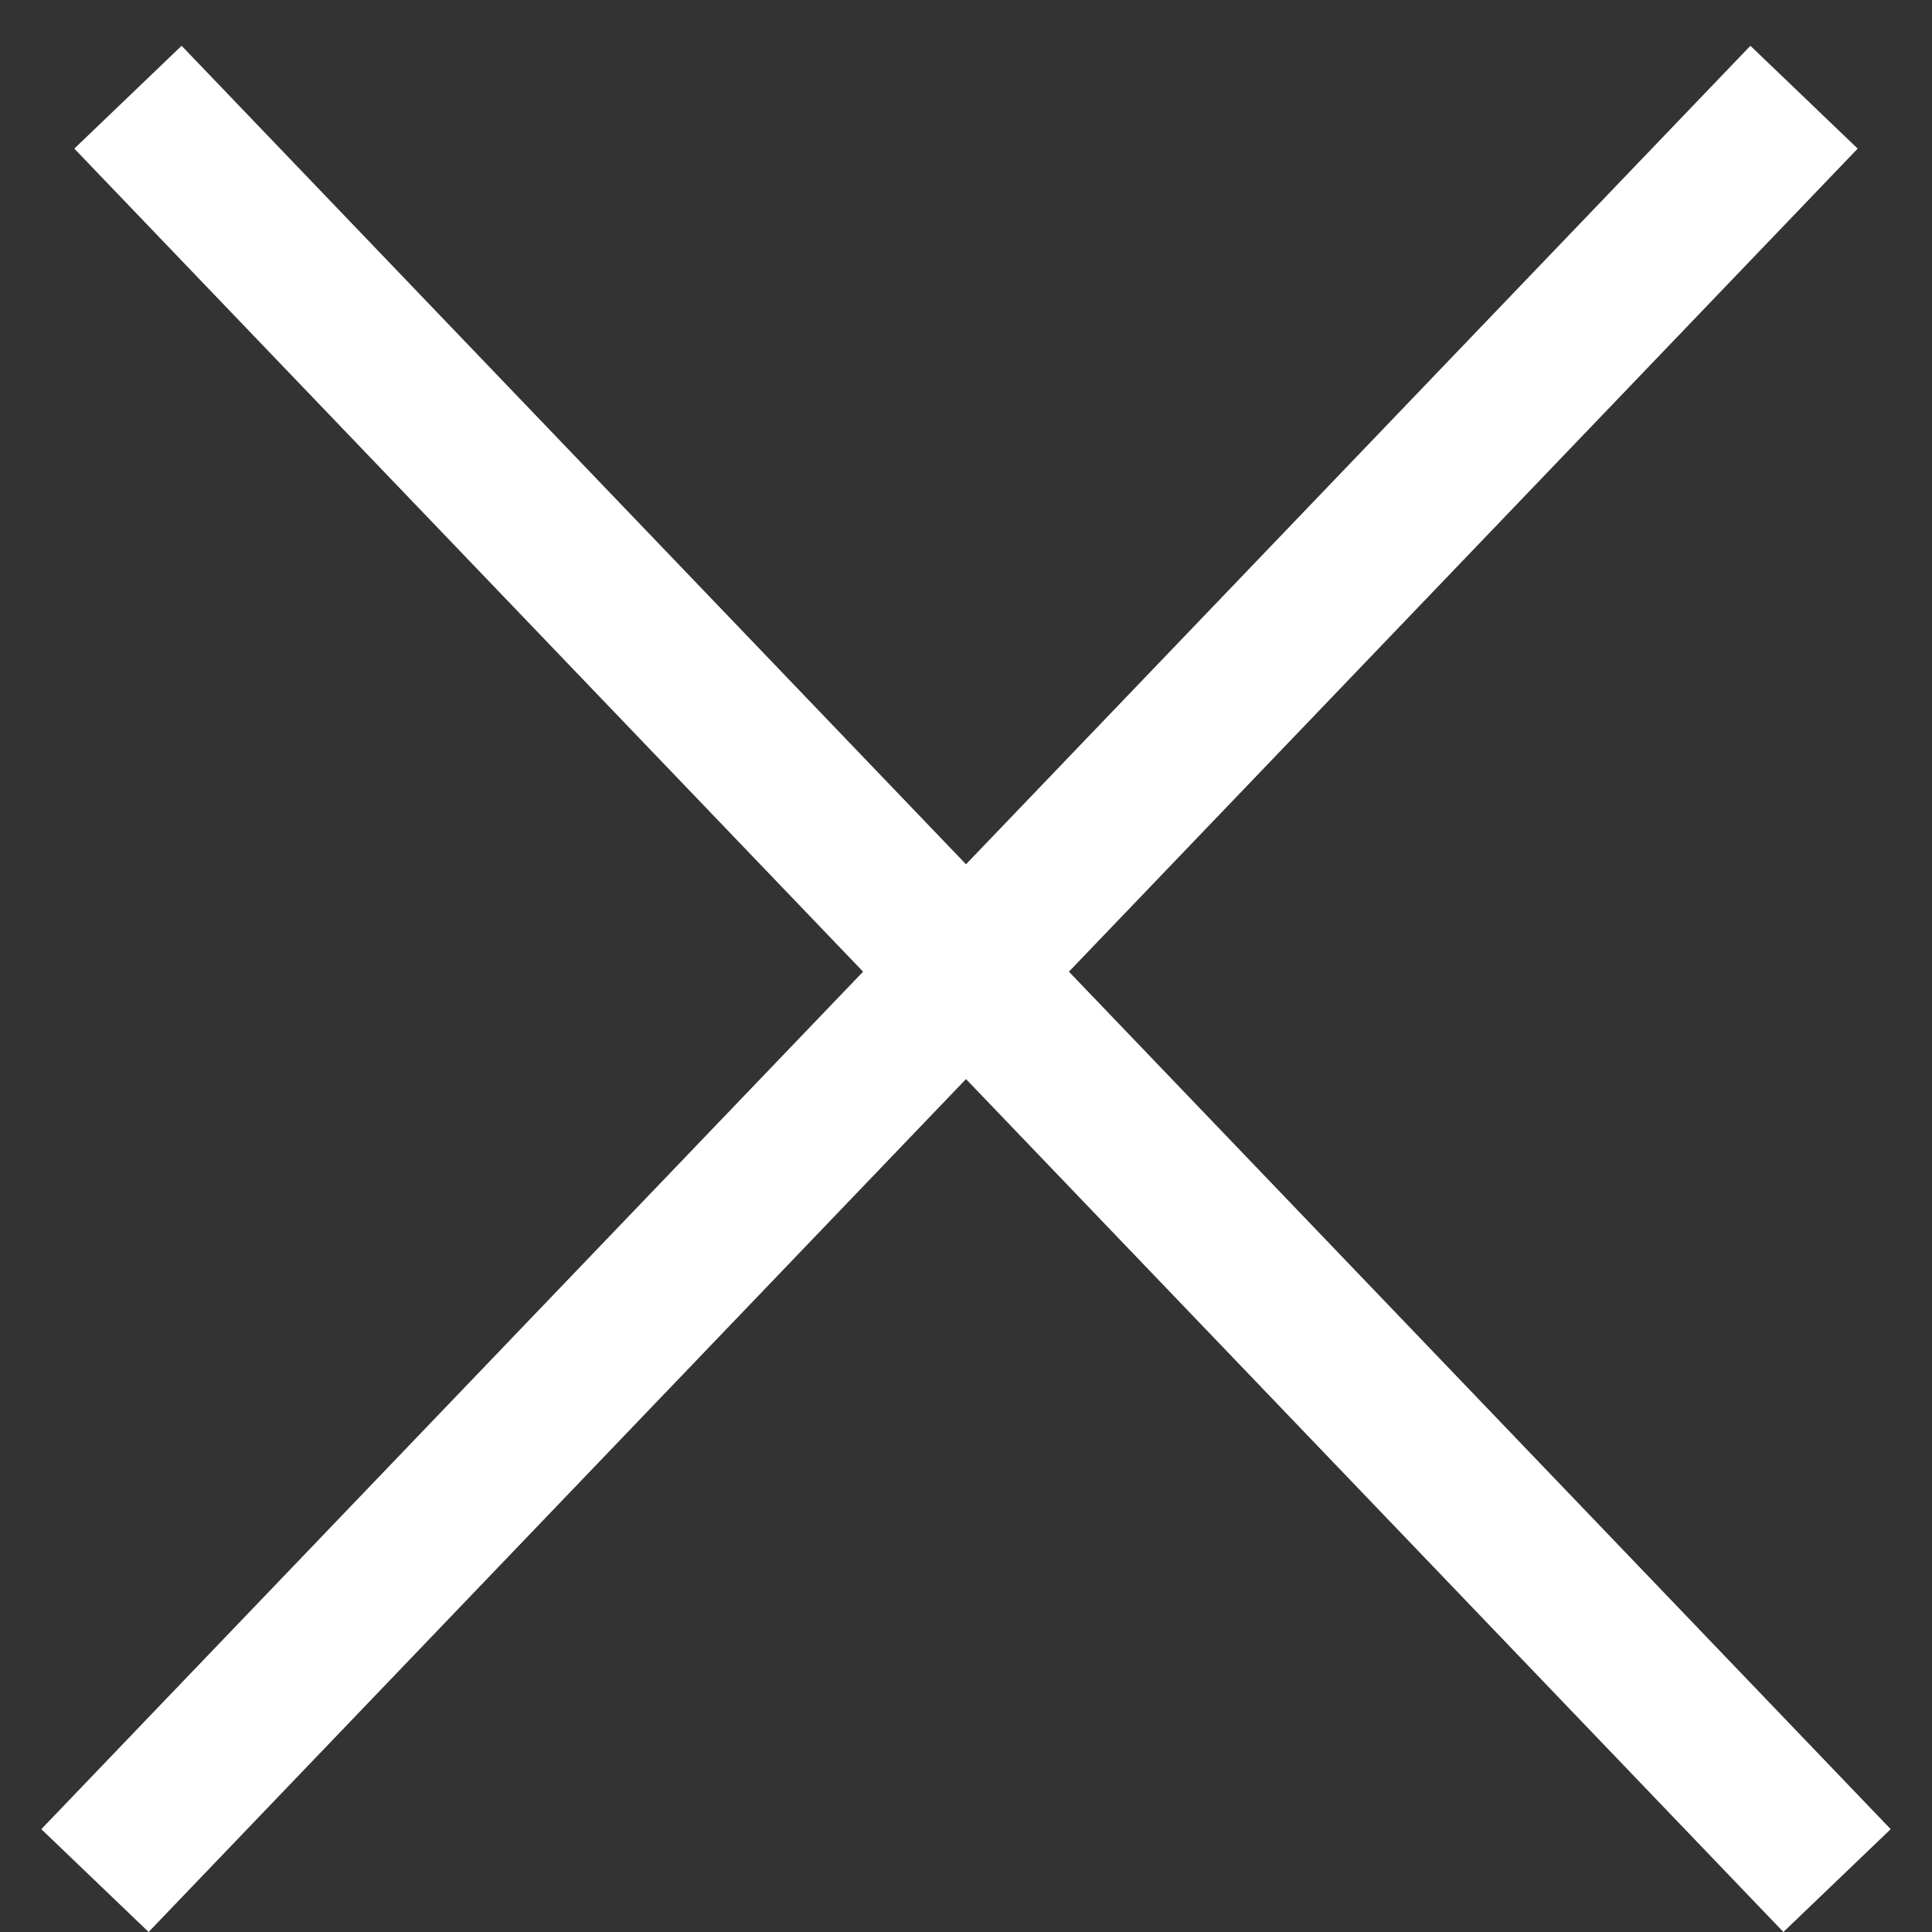
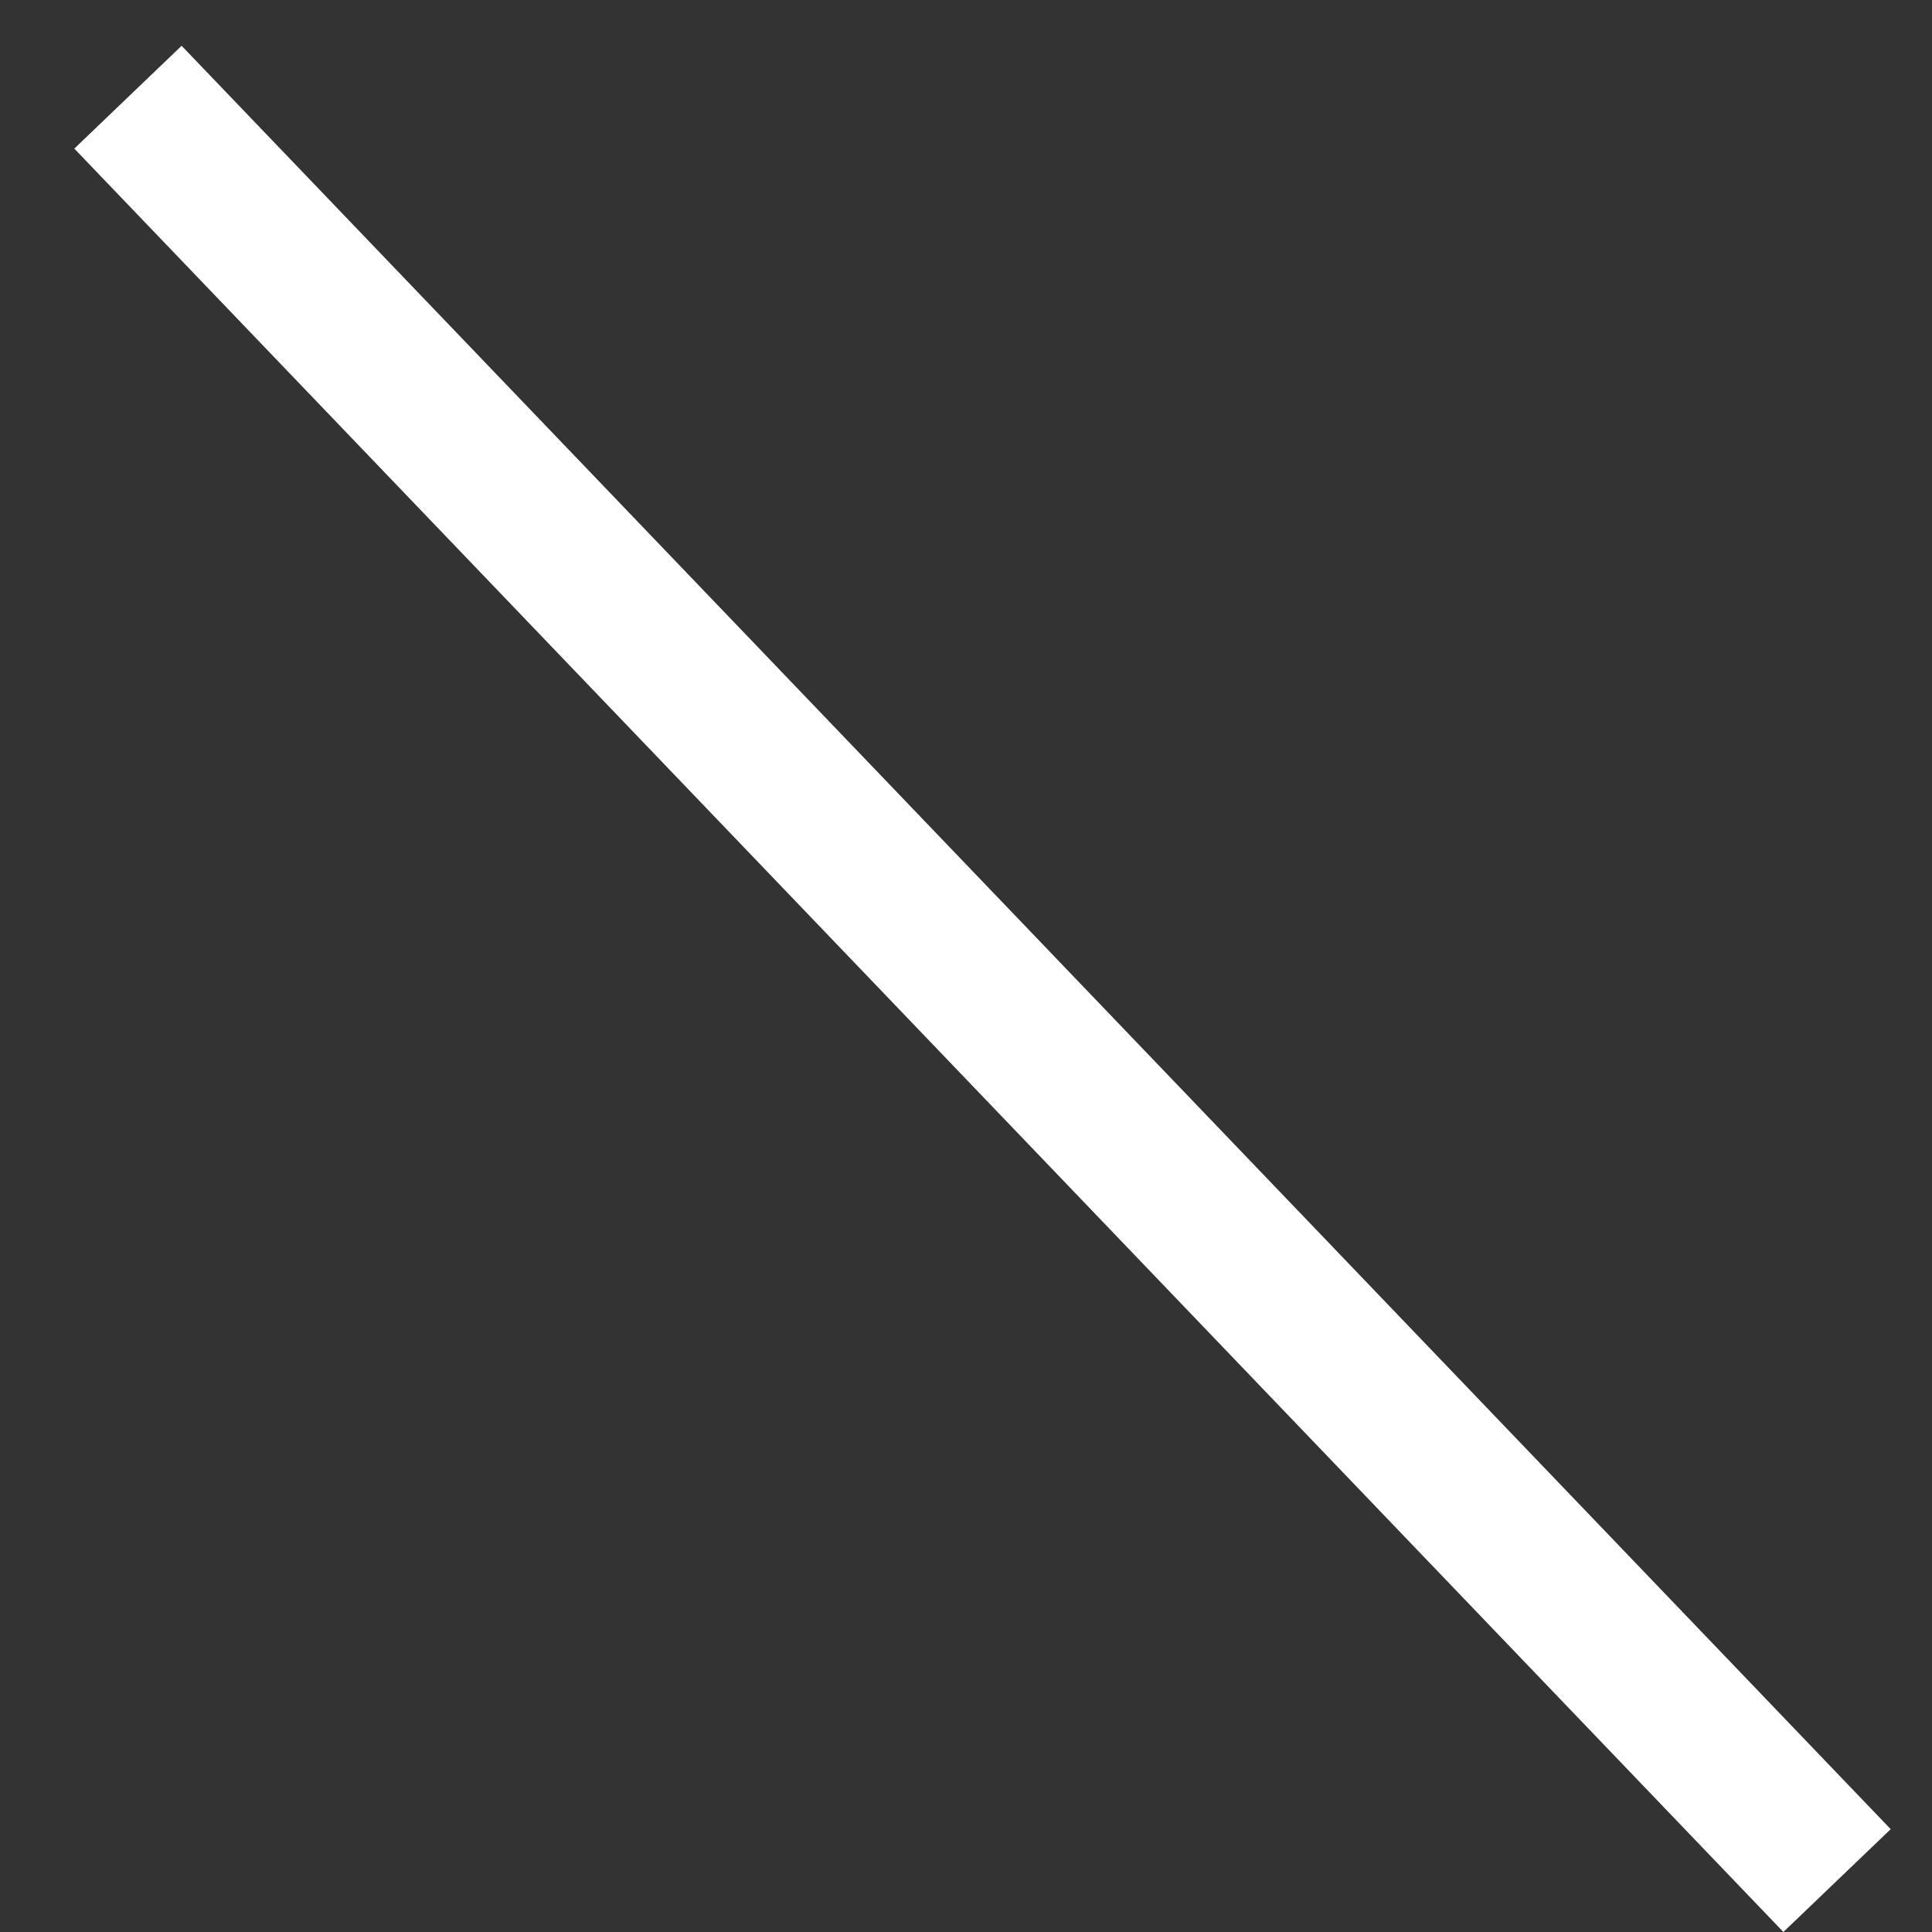
<svg xmlns="http://www.w3.org/2000/svg" width="26" height="26" viewBox="0 0 26 26" fill="none">
  <rect x="0" y="0" width="26" height="26" fill="#333333" stroke="none" />
  <line x1="1.722" y1="1.308" x2="24.722" y2="25.308" stroke="white" stroke-width="2" />
-   <line x1="1.278" y1="25.308" x2="24.278" y2="1.308" stroke="white" stroke-width="2" />
</svg>